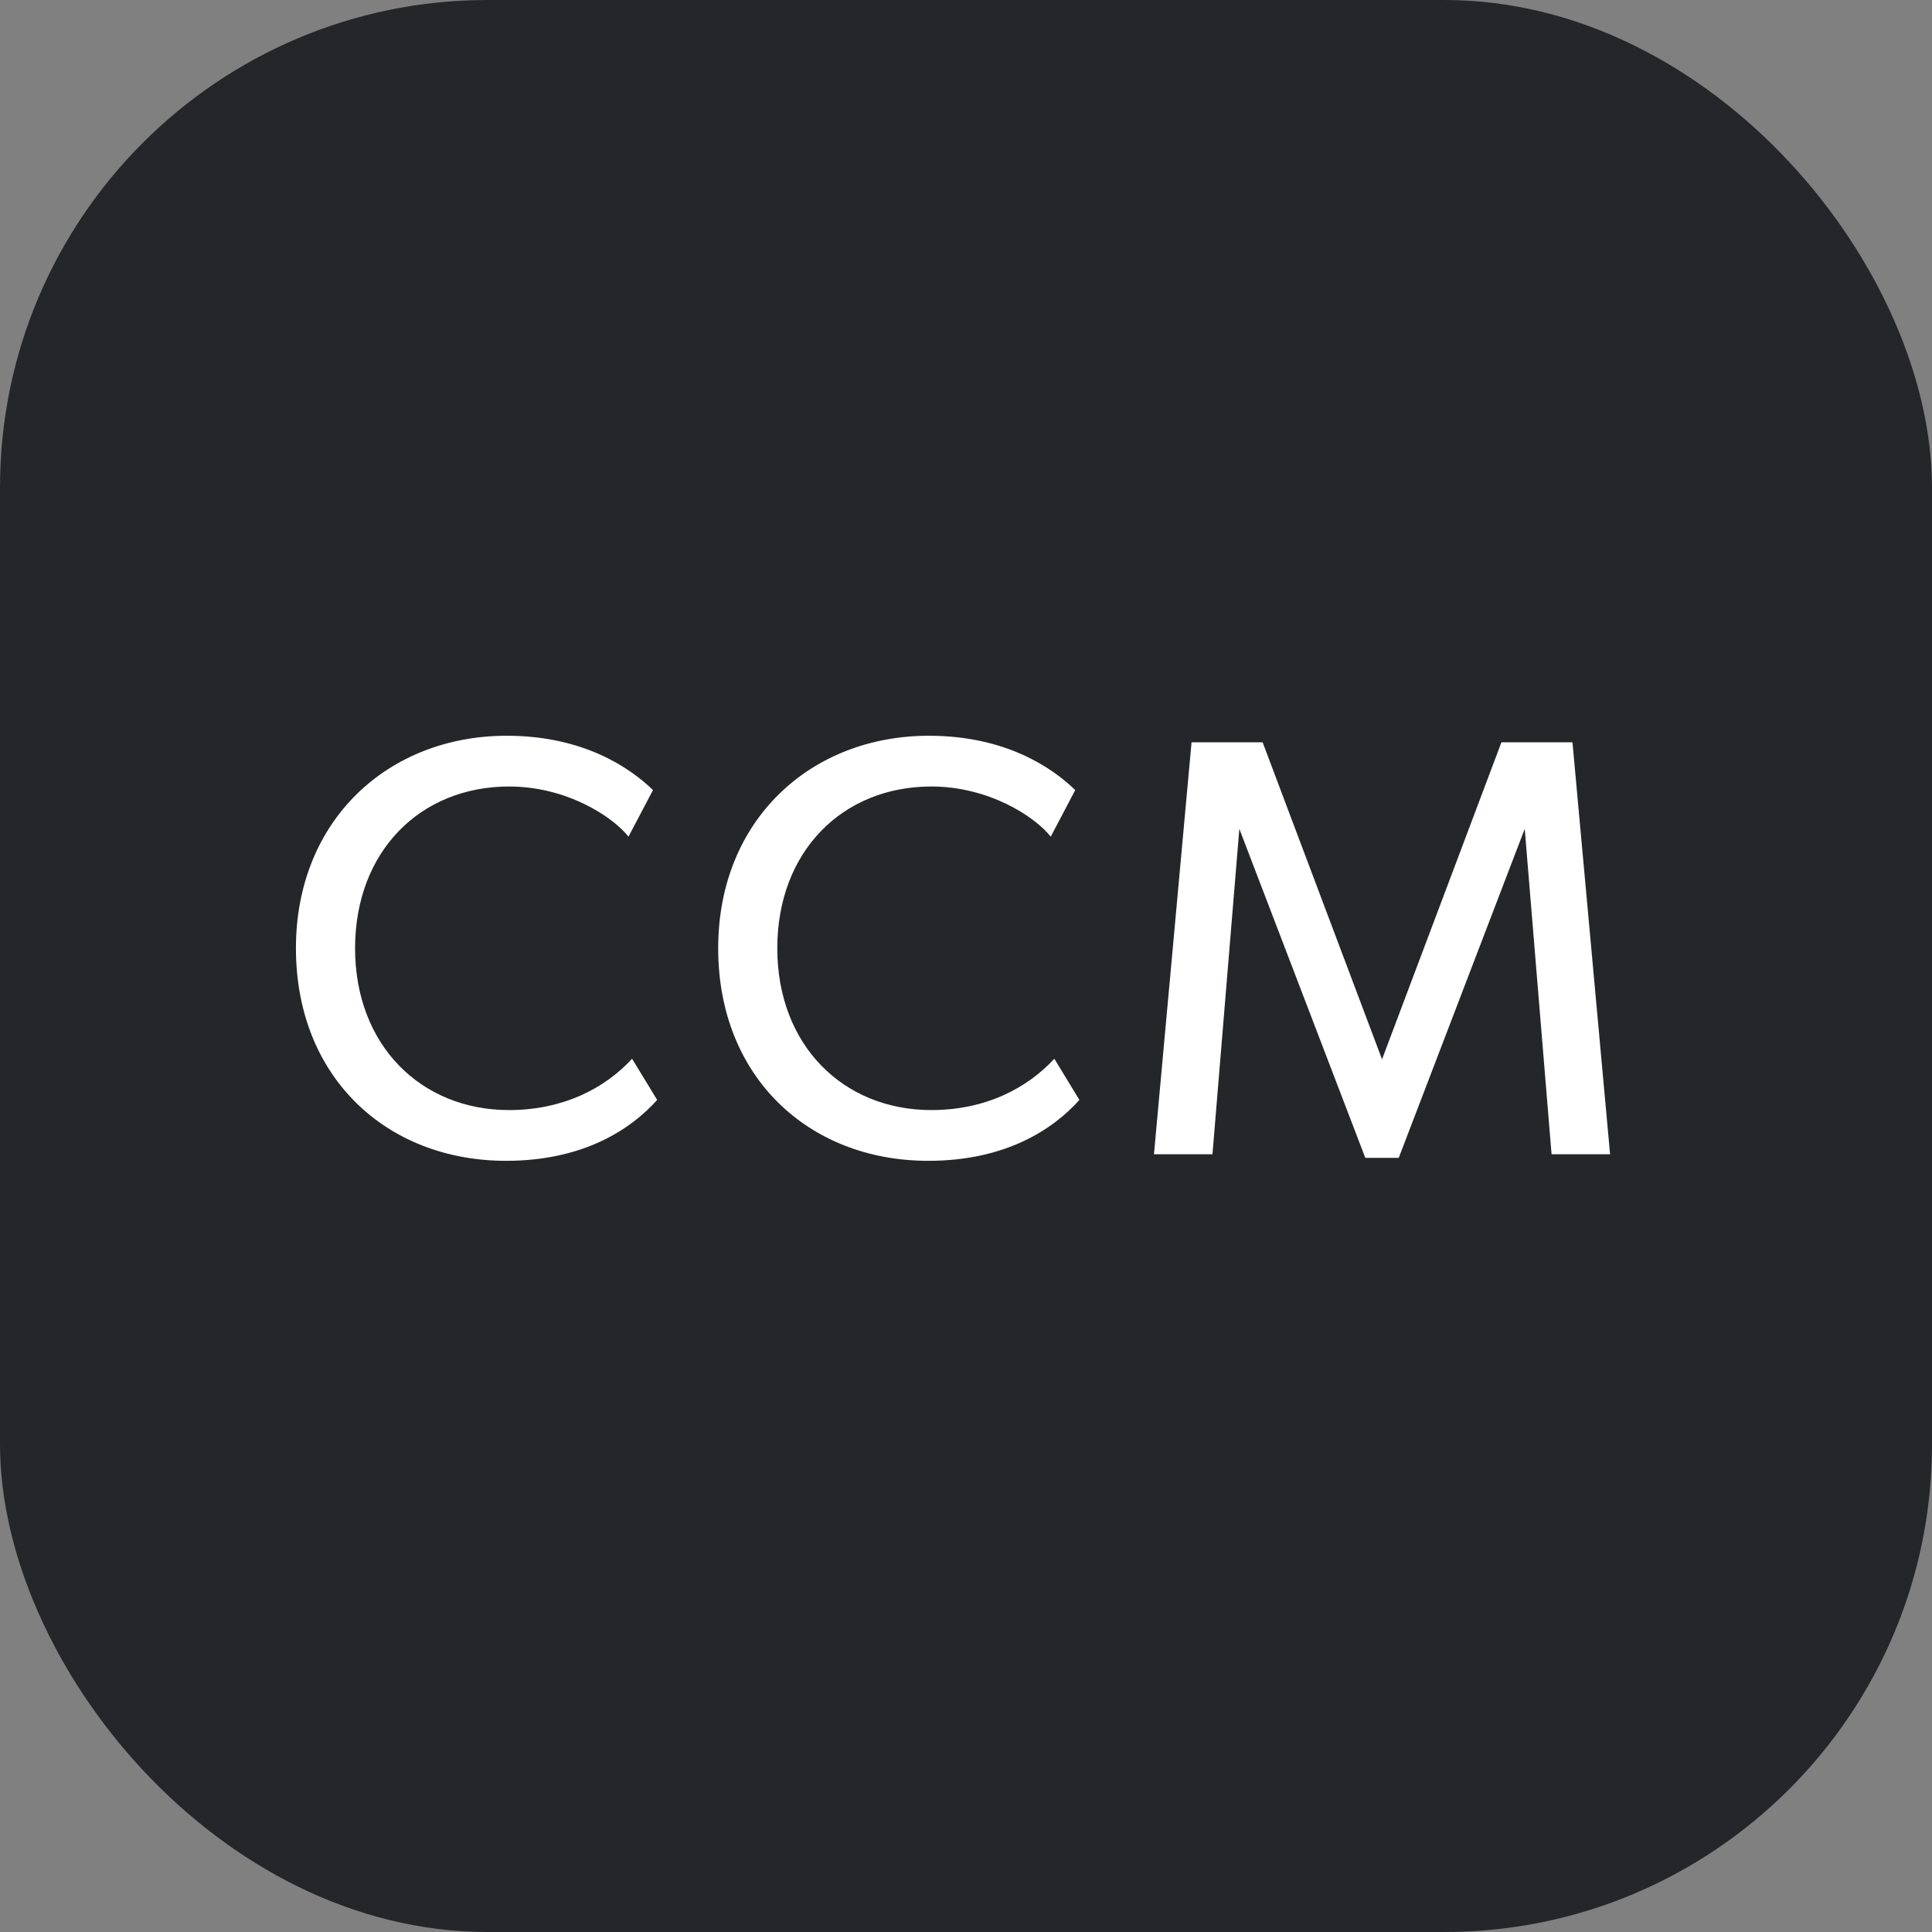
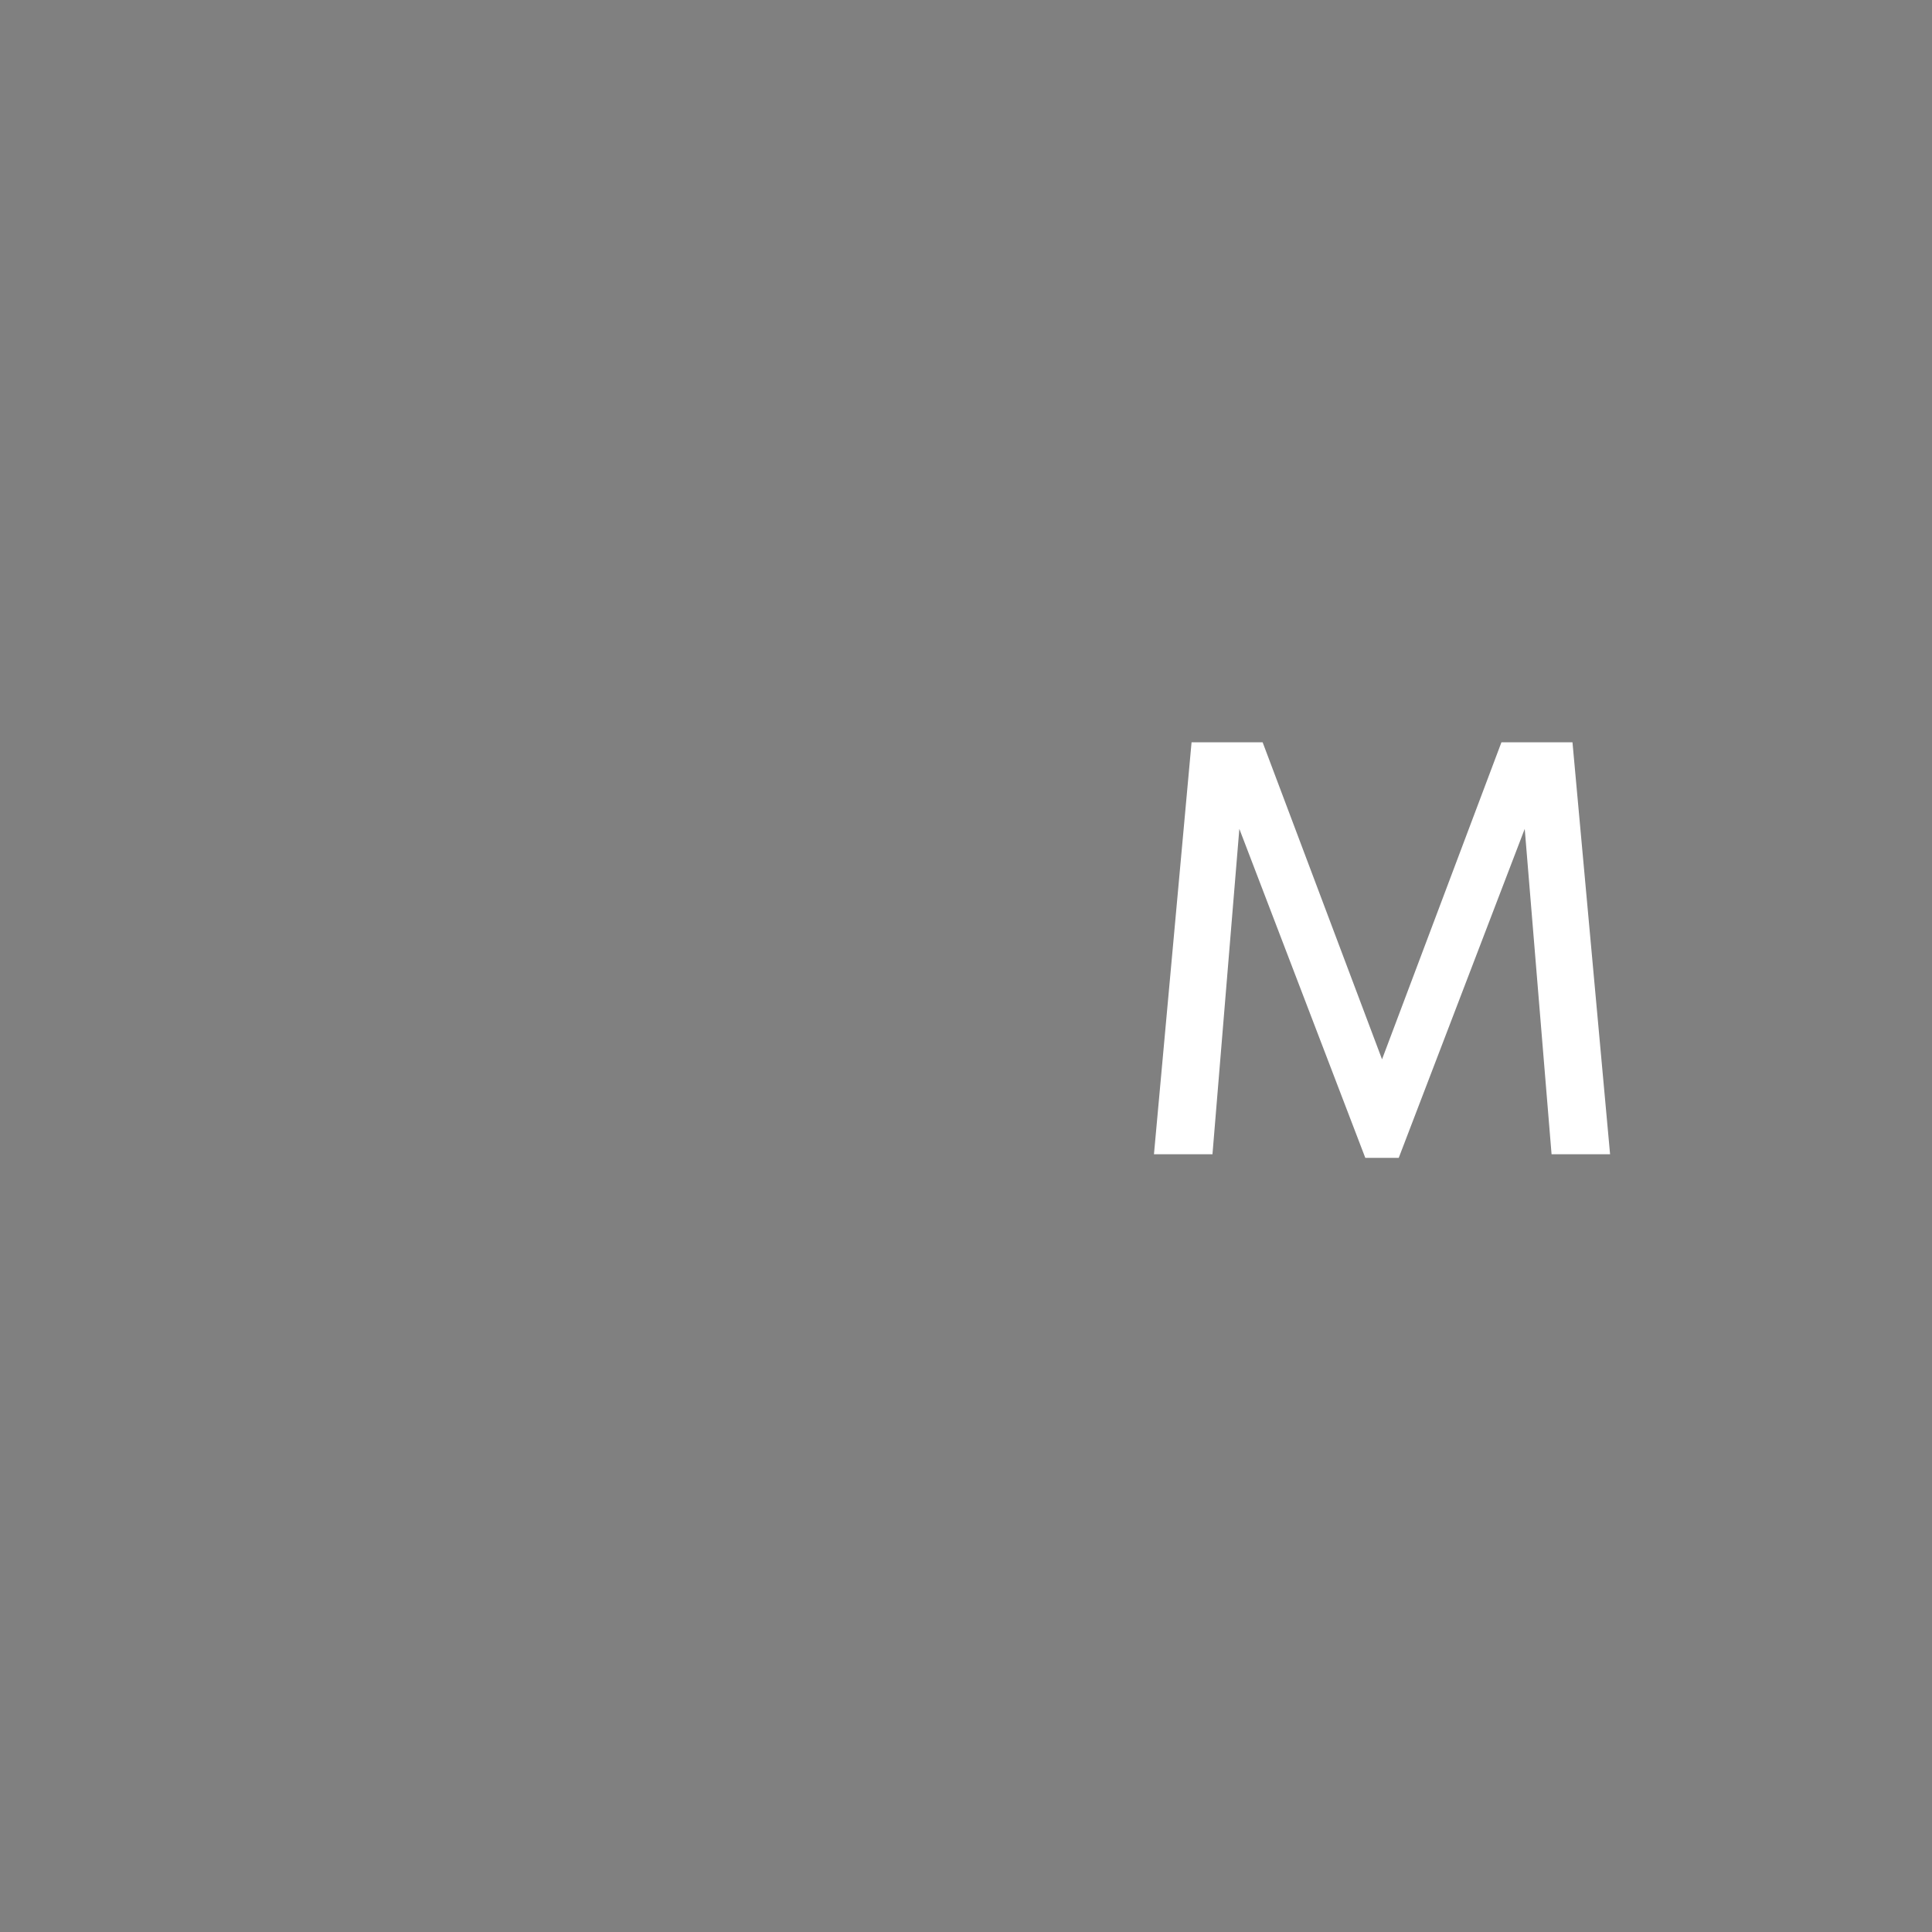
<svg xmlns="http://www.w3.org/2000/svg" width="56" height="56" viewBox="0 0 56 56" fill="none">
  <rect x="0" y="0" width="56" height="56" fill="#808080" stroke="none" />
-   <rect width="56" height="56" rx="14.133" fill="#25262A" />
  <path d="M33.448 33.457L34.538 21.516H36.598L40.059 30.705L43.52 21.516H45.579L46.669 33.457H44.973L44.195 24.025L40.543 33.561H39.574L35.923 24.025L35.144 33.457H33.448Z" fill="white" />
-   <path d="M26.909 33.647C23.43 33.647 20.817 31.207 20.817 27.487C20.817 23.766 23.5 21.326 26.926 21.326C29.158 21.326 30.508 22.261 31.166 22.901L30.456 24.251C29.989 23.662 28.656 22.797 26.995 22.797C24.417 22.797 22.53 24.683 22.53 27.487C22.53 30.29 24.434 32.176 26.995 32.176C28.57 32.176 29.781 31.536 30.56 30.688L31.287 31.882C30.543 32.713 29.176 33.647 26.909 33.647Z" fill="white" />
-   <path d="M14.67 33.647C11.191 33.647 8.578 31.207 8.578 27.487C8.578 23.766 11.261 21.326 14.687 21.326C16.919 21.326 18.269 22.261 18.927 22.901L18.217 24.251C17.75 23.662 16.418 22.797 14.756 22.797C12.178 22.797 10.292 24.683 10.292 27.487C10.292 30.29 12.195 32.176 14.756 32.176C16.331 32.176 17.543 31.536 18.321 30.688L19.048 31.882C18.304 32.713 16.937 33.647 14.67 33.647Z" fill="white" />
</svg>